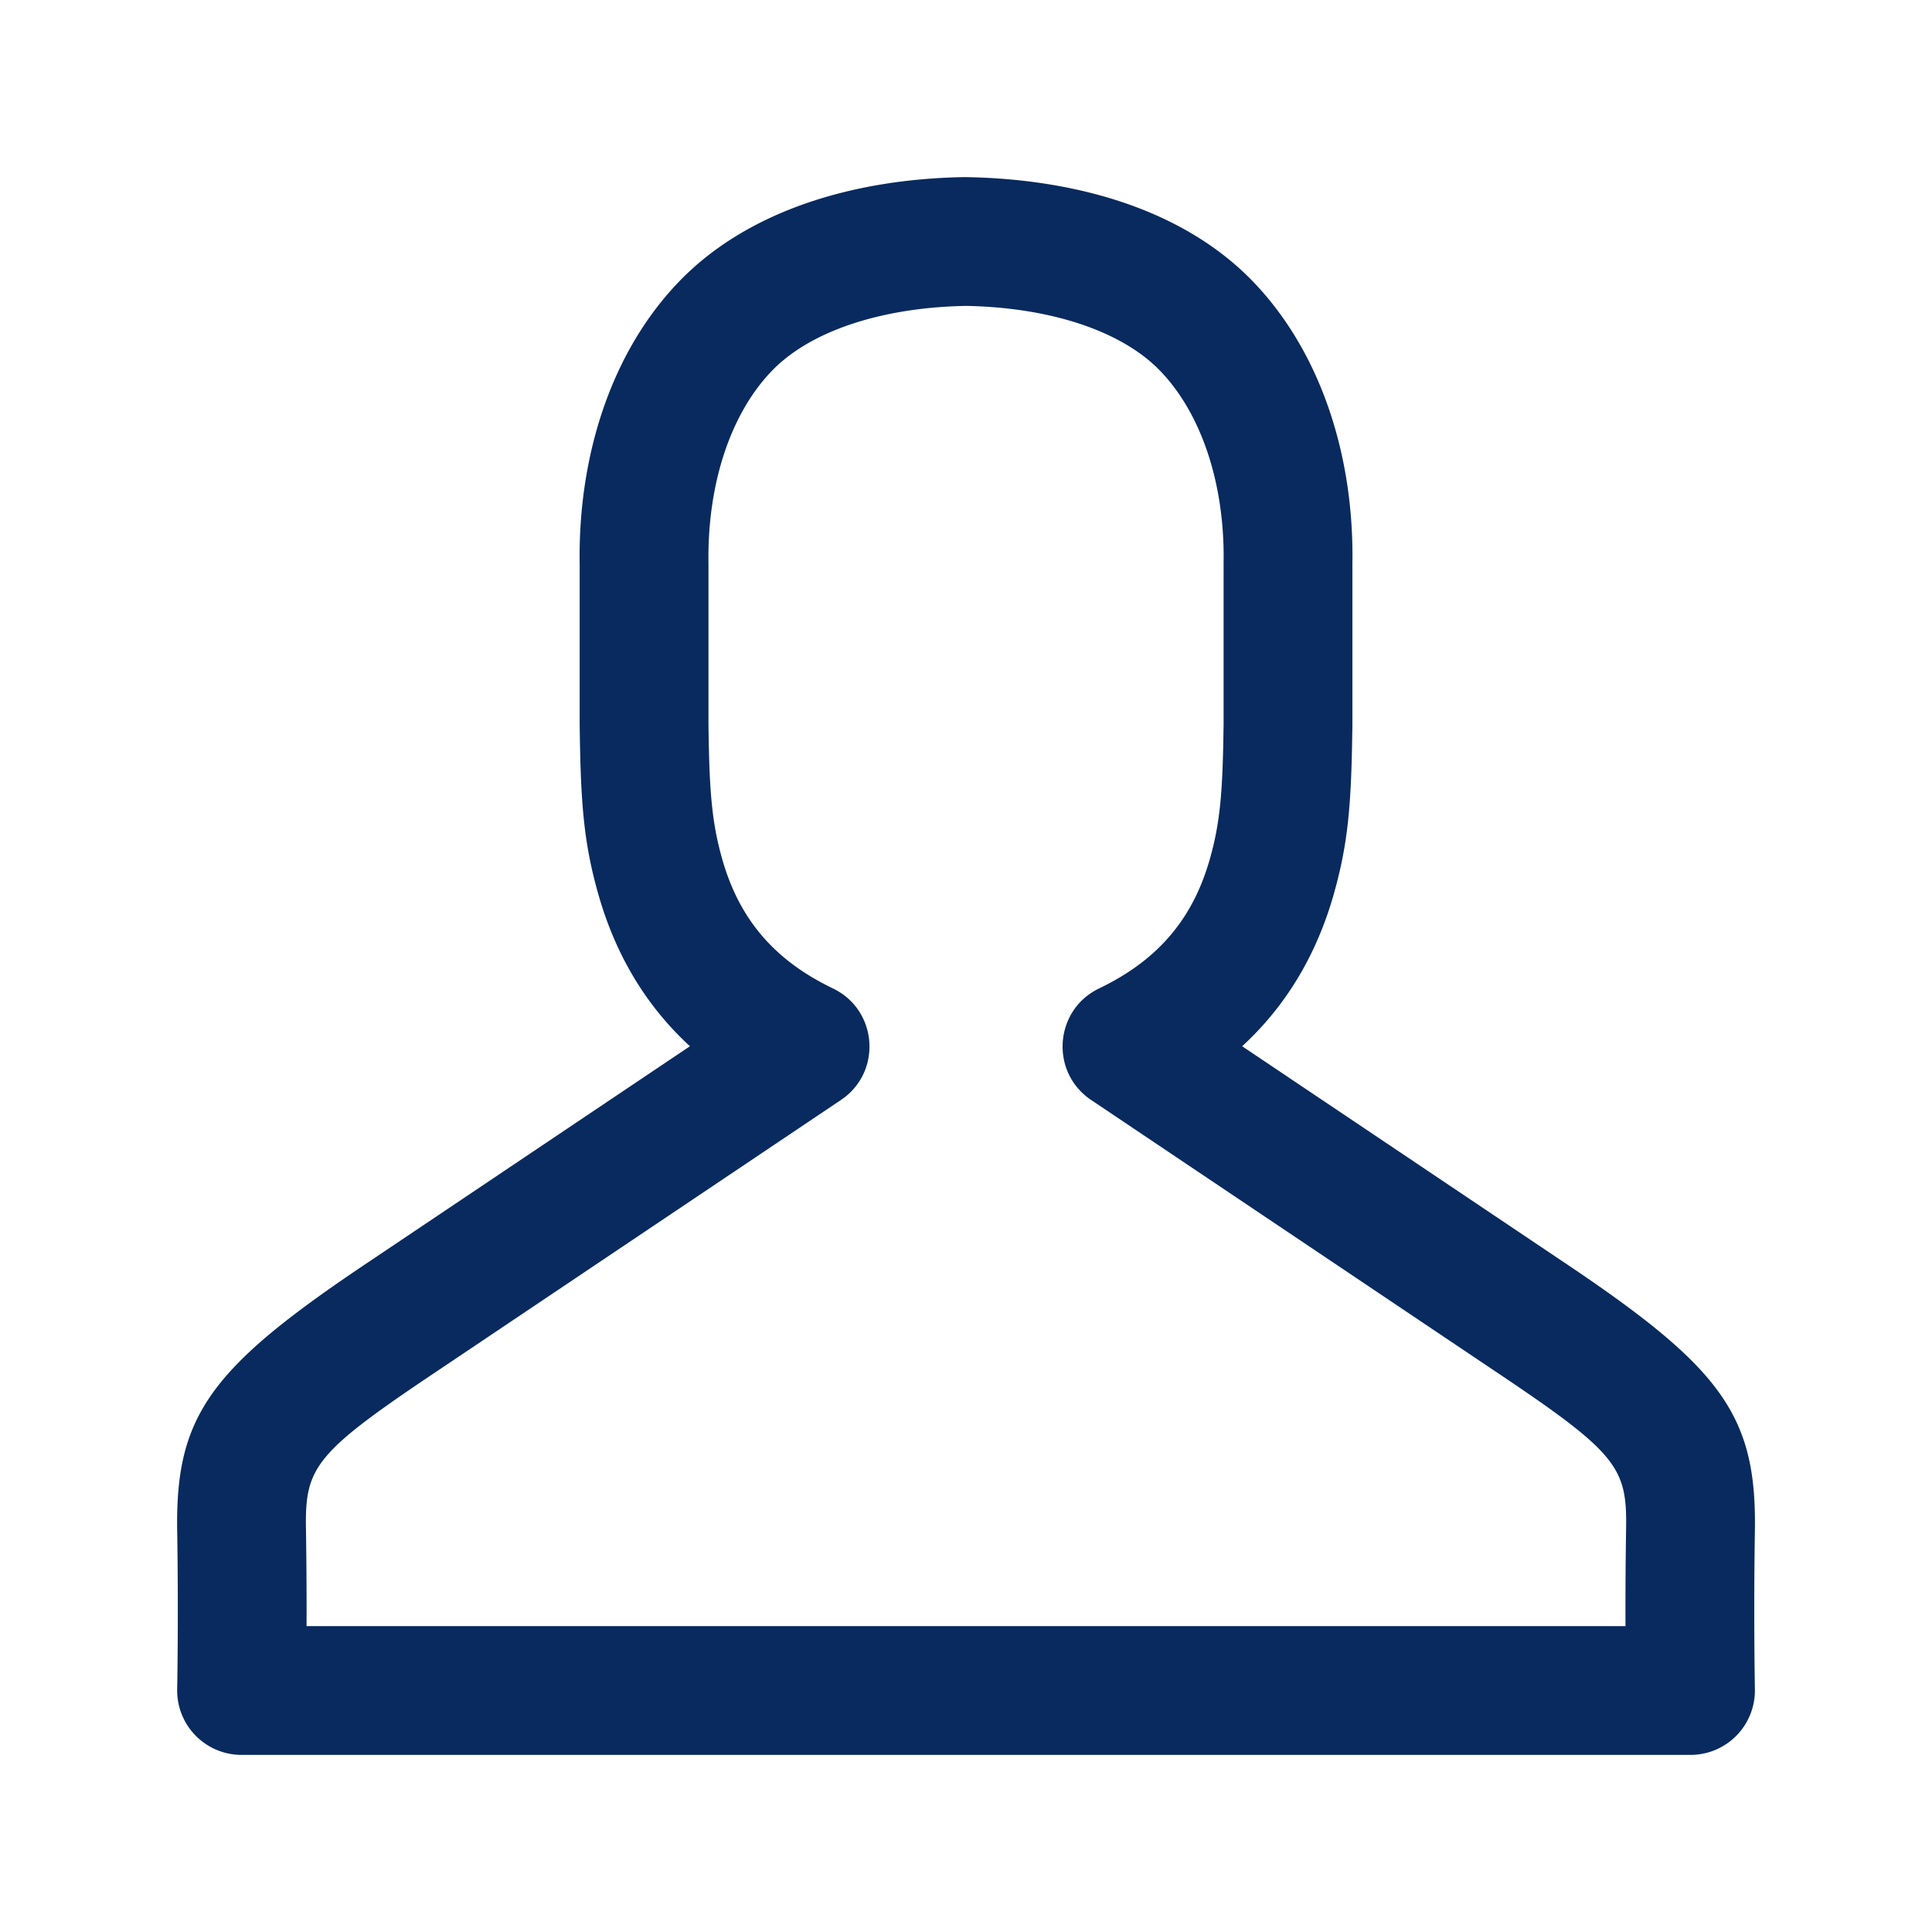
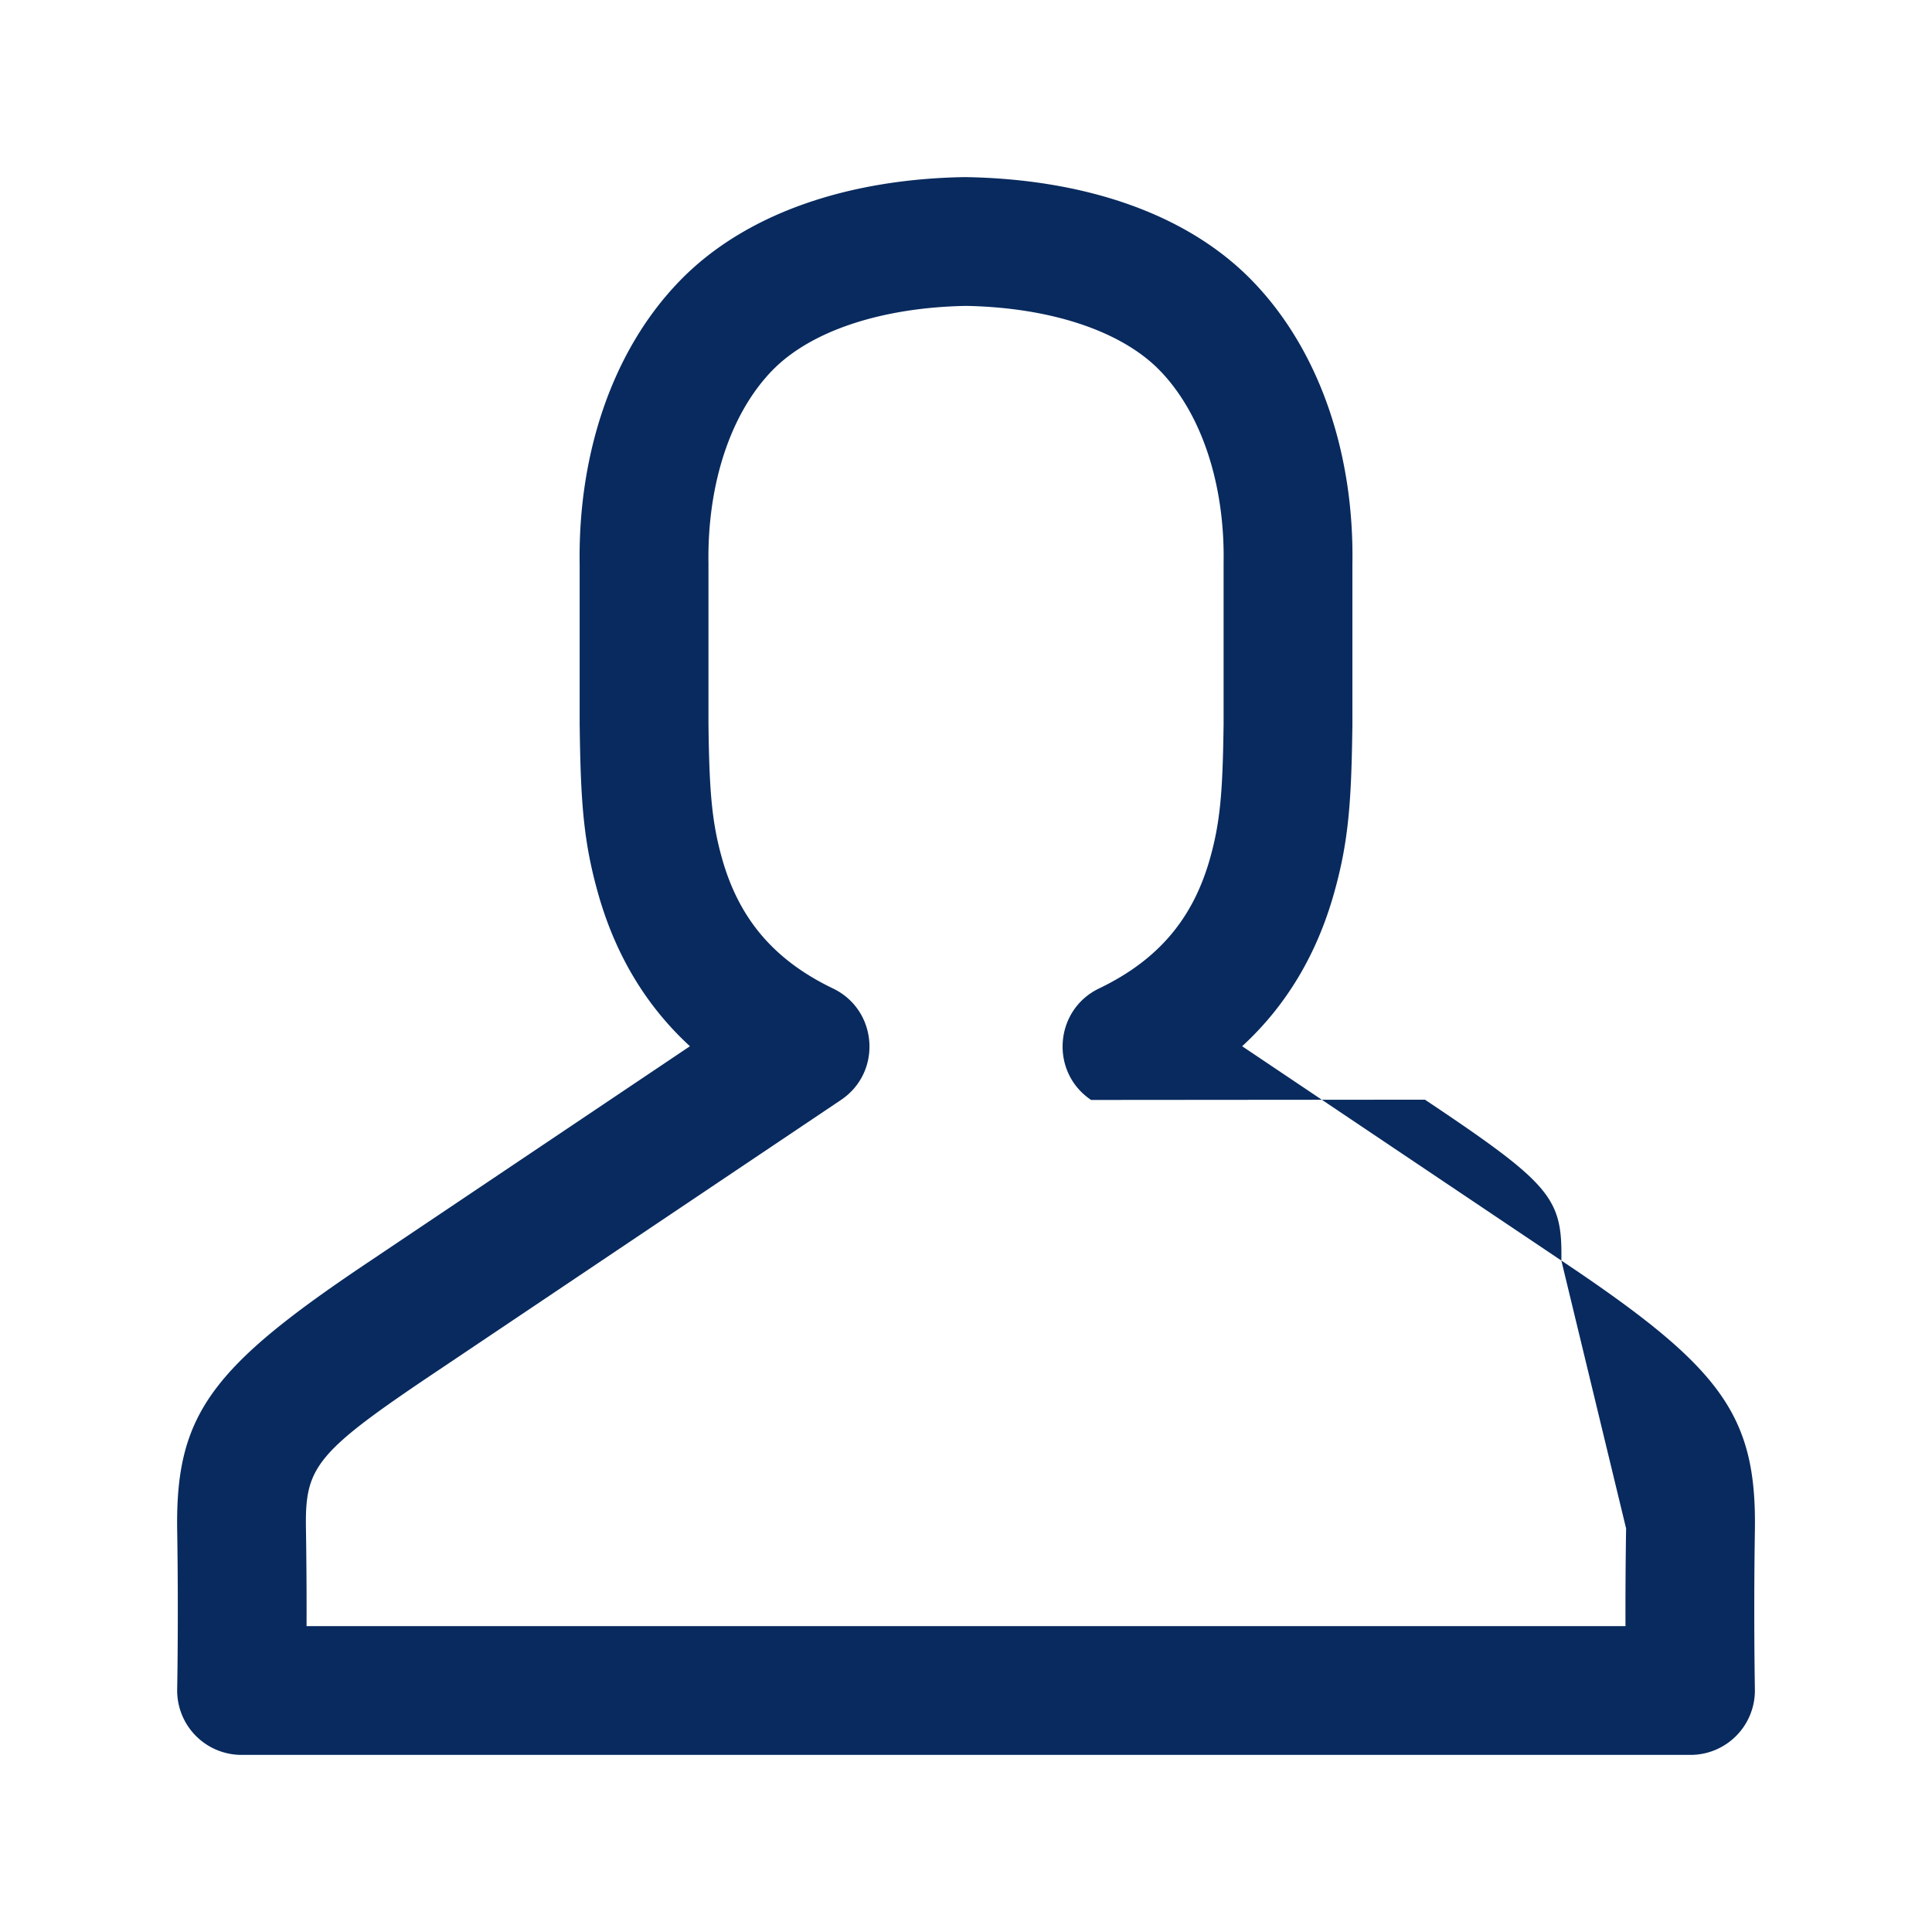
<svg xmlns="http://www.w3.org/2000/svg" width="120" height="120" viewBox="0 0 120 120">
-   <path fill="#082A5E" fill-rule="nonzero" d="M96.979 78.296c9.908 6.62 12.134 9.55 12.02 16.767a320.739 320.739 0 0 0 0 9.86 4 4 0 0 1-4 4.077H15.005a4 4 0 0 1-4-4.077 228.05 228.05 0 0 0 .019-1.338c.029-2.579.029-5.507-.019-8.522-.114-7.218 2.113-10.148 12.014-16.762l19.834-13.317c-2.8-2.574-4.658-5.779-5.705-9.493-.872-3.094-1.072-5.486-1.137-10.026L36.004 45v-9.936c-.109-6.838 2.01-13.279 6.208-17.61C46.332 13.2 52.78 11.114 59.936 11c7.286.114 13.735 2.199 17.855 6.452C81.99 21.786 84.108 28.227 84 35v10.064l-.007.401c-.065 4.54-.265 6.932-1.137 10.026-1.047 3.714-2.905 6.919-5.704 9.493zM101 94.936c.062-3.873-.584-4.722-8.473-9.993L67.77 68.32c-2.568-1.725-2.29-5.587.498-6.927 3.795-1.822 5.871-4.465 6.888-8.074.625-2.215.783-4.105.838-7.97L76 45V34.936c.078-4.856-1.366-9.245-3.954-11.916C69.64 20.536 65.202 19.095 60 19c-5.2.095-9.636 1.536-12.043 4.02-2.588 2.671-4.031 7.059-3.953 11.98v9.936l.005.415c.056 3.864.214 5.754.838 7.97 1.017 3.608 3.094 6.25 6.888 8.073 2.79 1.34 3.067 5.202.499 6.927L27.47 84.948c-7.882 5.266-8.528 6.115-8.467 9.989.033 2.091.044 4.139.038 6.063h81.921c-.006-1.924.005-3.972.038-6.063" />
+   <path fill="#082A5E" fill-rule="nonzero" d="M96.979 78.296c9.908 6.62 12.134 9.55 12.02 16.767a320.739 320.739 0 0 0 0 9.86 4 4 0 0 1-4 4.077H15.005a4 4 0 0 1-4-4.077 228.05 228.05 0 0 0 .019-1.338c.029-2.579.029-5.507-.019-8.522-.114-7.218 2.113-10.148 12.014-16.762l19.834-13.317c-2.8-2.574-4.658-5.779-5.705-9.493-.872-3.094-1.072-5.486-1.137-10.026L36.004 45v-9.936c-.109-6.838 2.01-13.279 6.208-17.61C46.332 13.2 52.78 11.114 59.936 11c7.286.114 13.735 2.199 17.855 6.452C81.99 21.786 84.108 28.227 84 35v10.064l-.007.401c-.065 4.54-.265 6.932-1.137 10.026-1.047 3.714-2.905 6.919-5.704 9.493zc.062-3.873-.584-4.722-8.473-9.993L67.77 68.32c-2.568-1.725-2.29-5.587.498-6.927 3.795-1.822 5.871-4.465 6.888-8.074.625-2.215.783-4.105.838-7.97L76 45V34.936c.078-4.856-1.366-9.245-3.954-11.916C69.64 20.536 65.202 19.095 60 19c-5.2.095-9.636 1.536-12.043 4.02-2.588 2.671-4.031 7.059-3.953 11.98v9.936l.005.415c.056 3.864.214 5.754.838 7.97 1.017 3.608 3.094 6.25 6.888 8.073 2.79 1.34 3.067 5.202.499 6.927L27.47 84.948c-7.882 5.266-8.528 6.115-8.467 9.989.033 2.091.044 4.139.038 6.063h81.921c-.006-1.924.005-3.972.038-6.063" />
</svg>